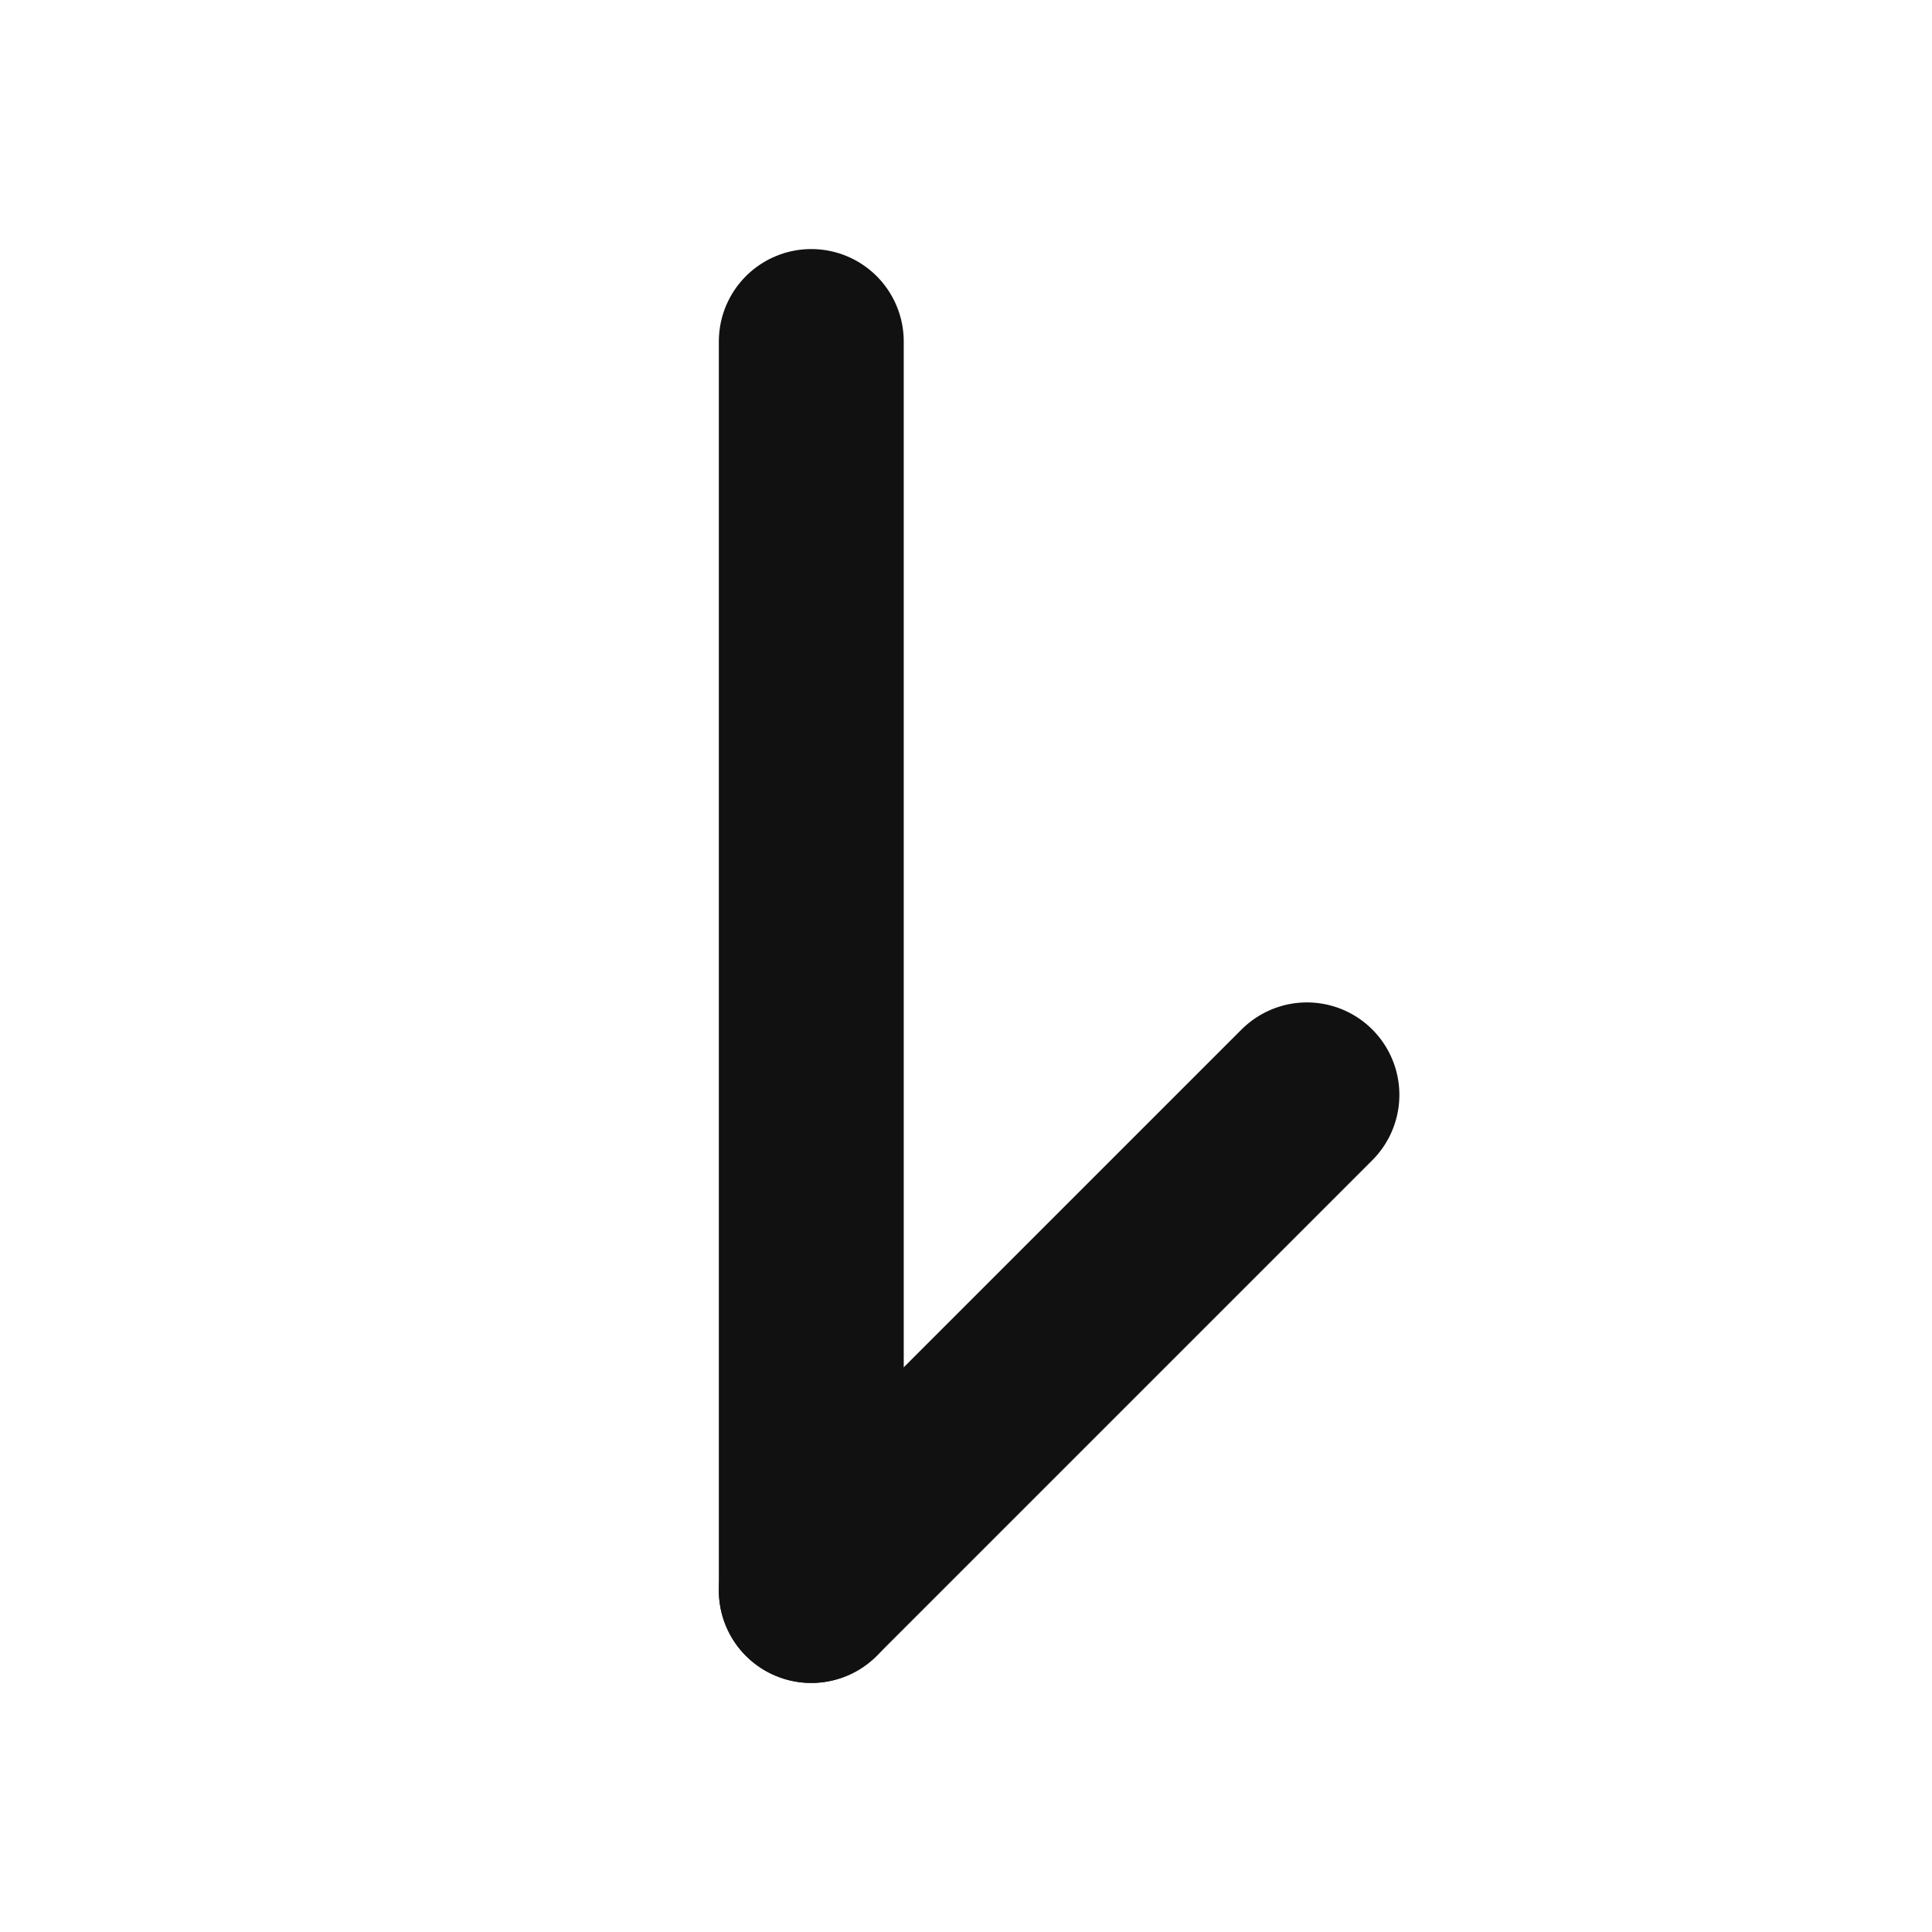
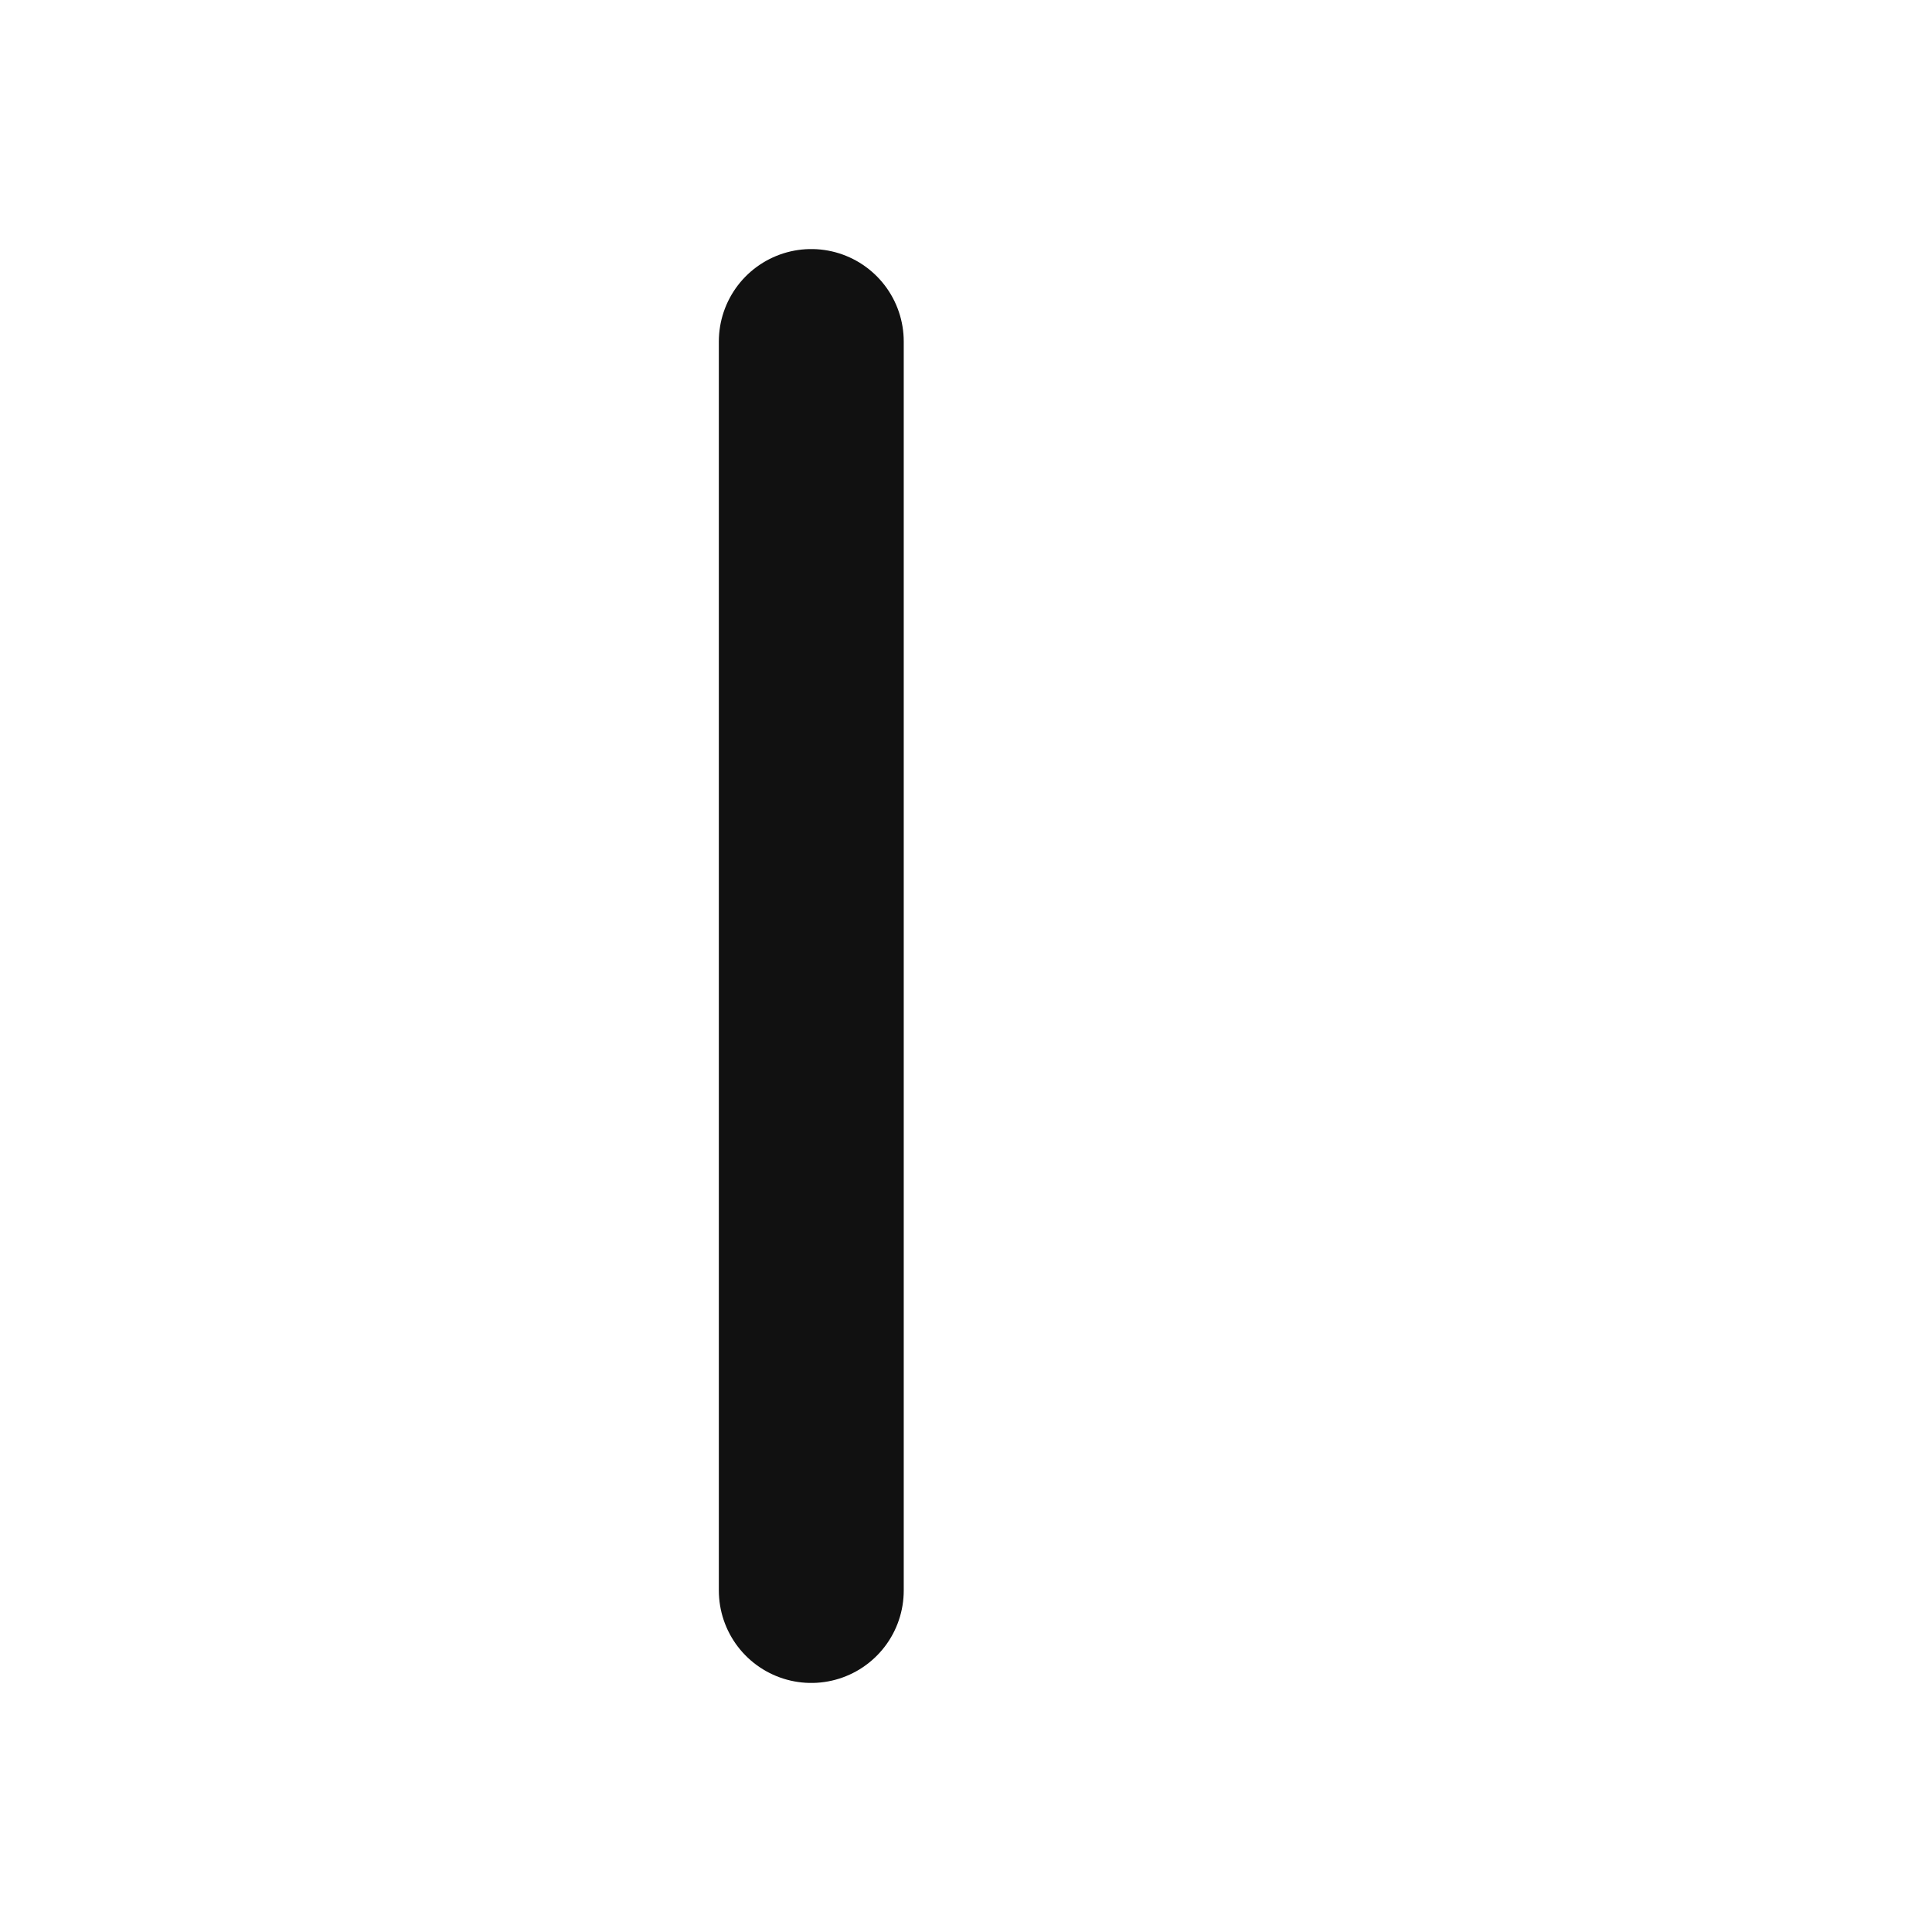
<svg xmlns="http://www.w3.org/2000/svg" id="_レイヤー_1" data-name="レイヤー_1" version="1.1" viewBox="0 0 512 512">
  <defs>
    <style>
      .st0 {
        fill: none;
        stroke: #111;
        stroke-linecap: round;
        stroke-linejoin: round;
        stroke-width: 49px;
      }
    </style>
  </defs>
-   <line class="st0" x1="215" y1="421.498" x2="346.349" y2="290.149" />
  <line class="st0" x1="215" y1="90.502" x2="215" y2="421.498" />
</svg>